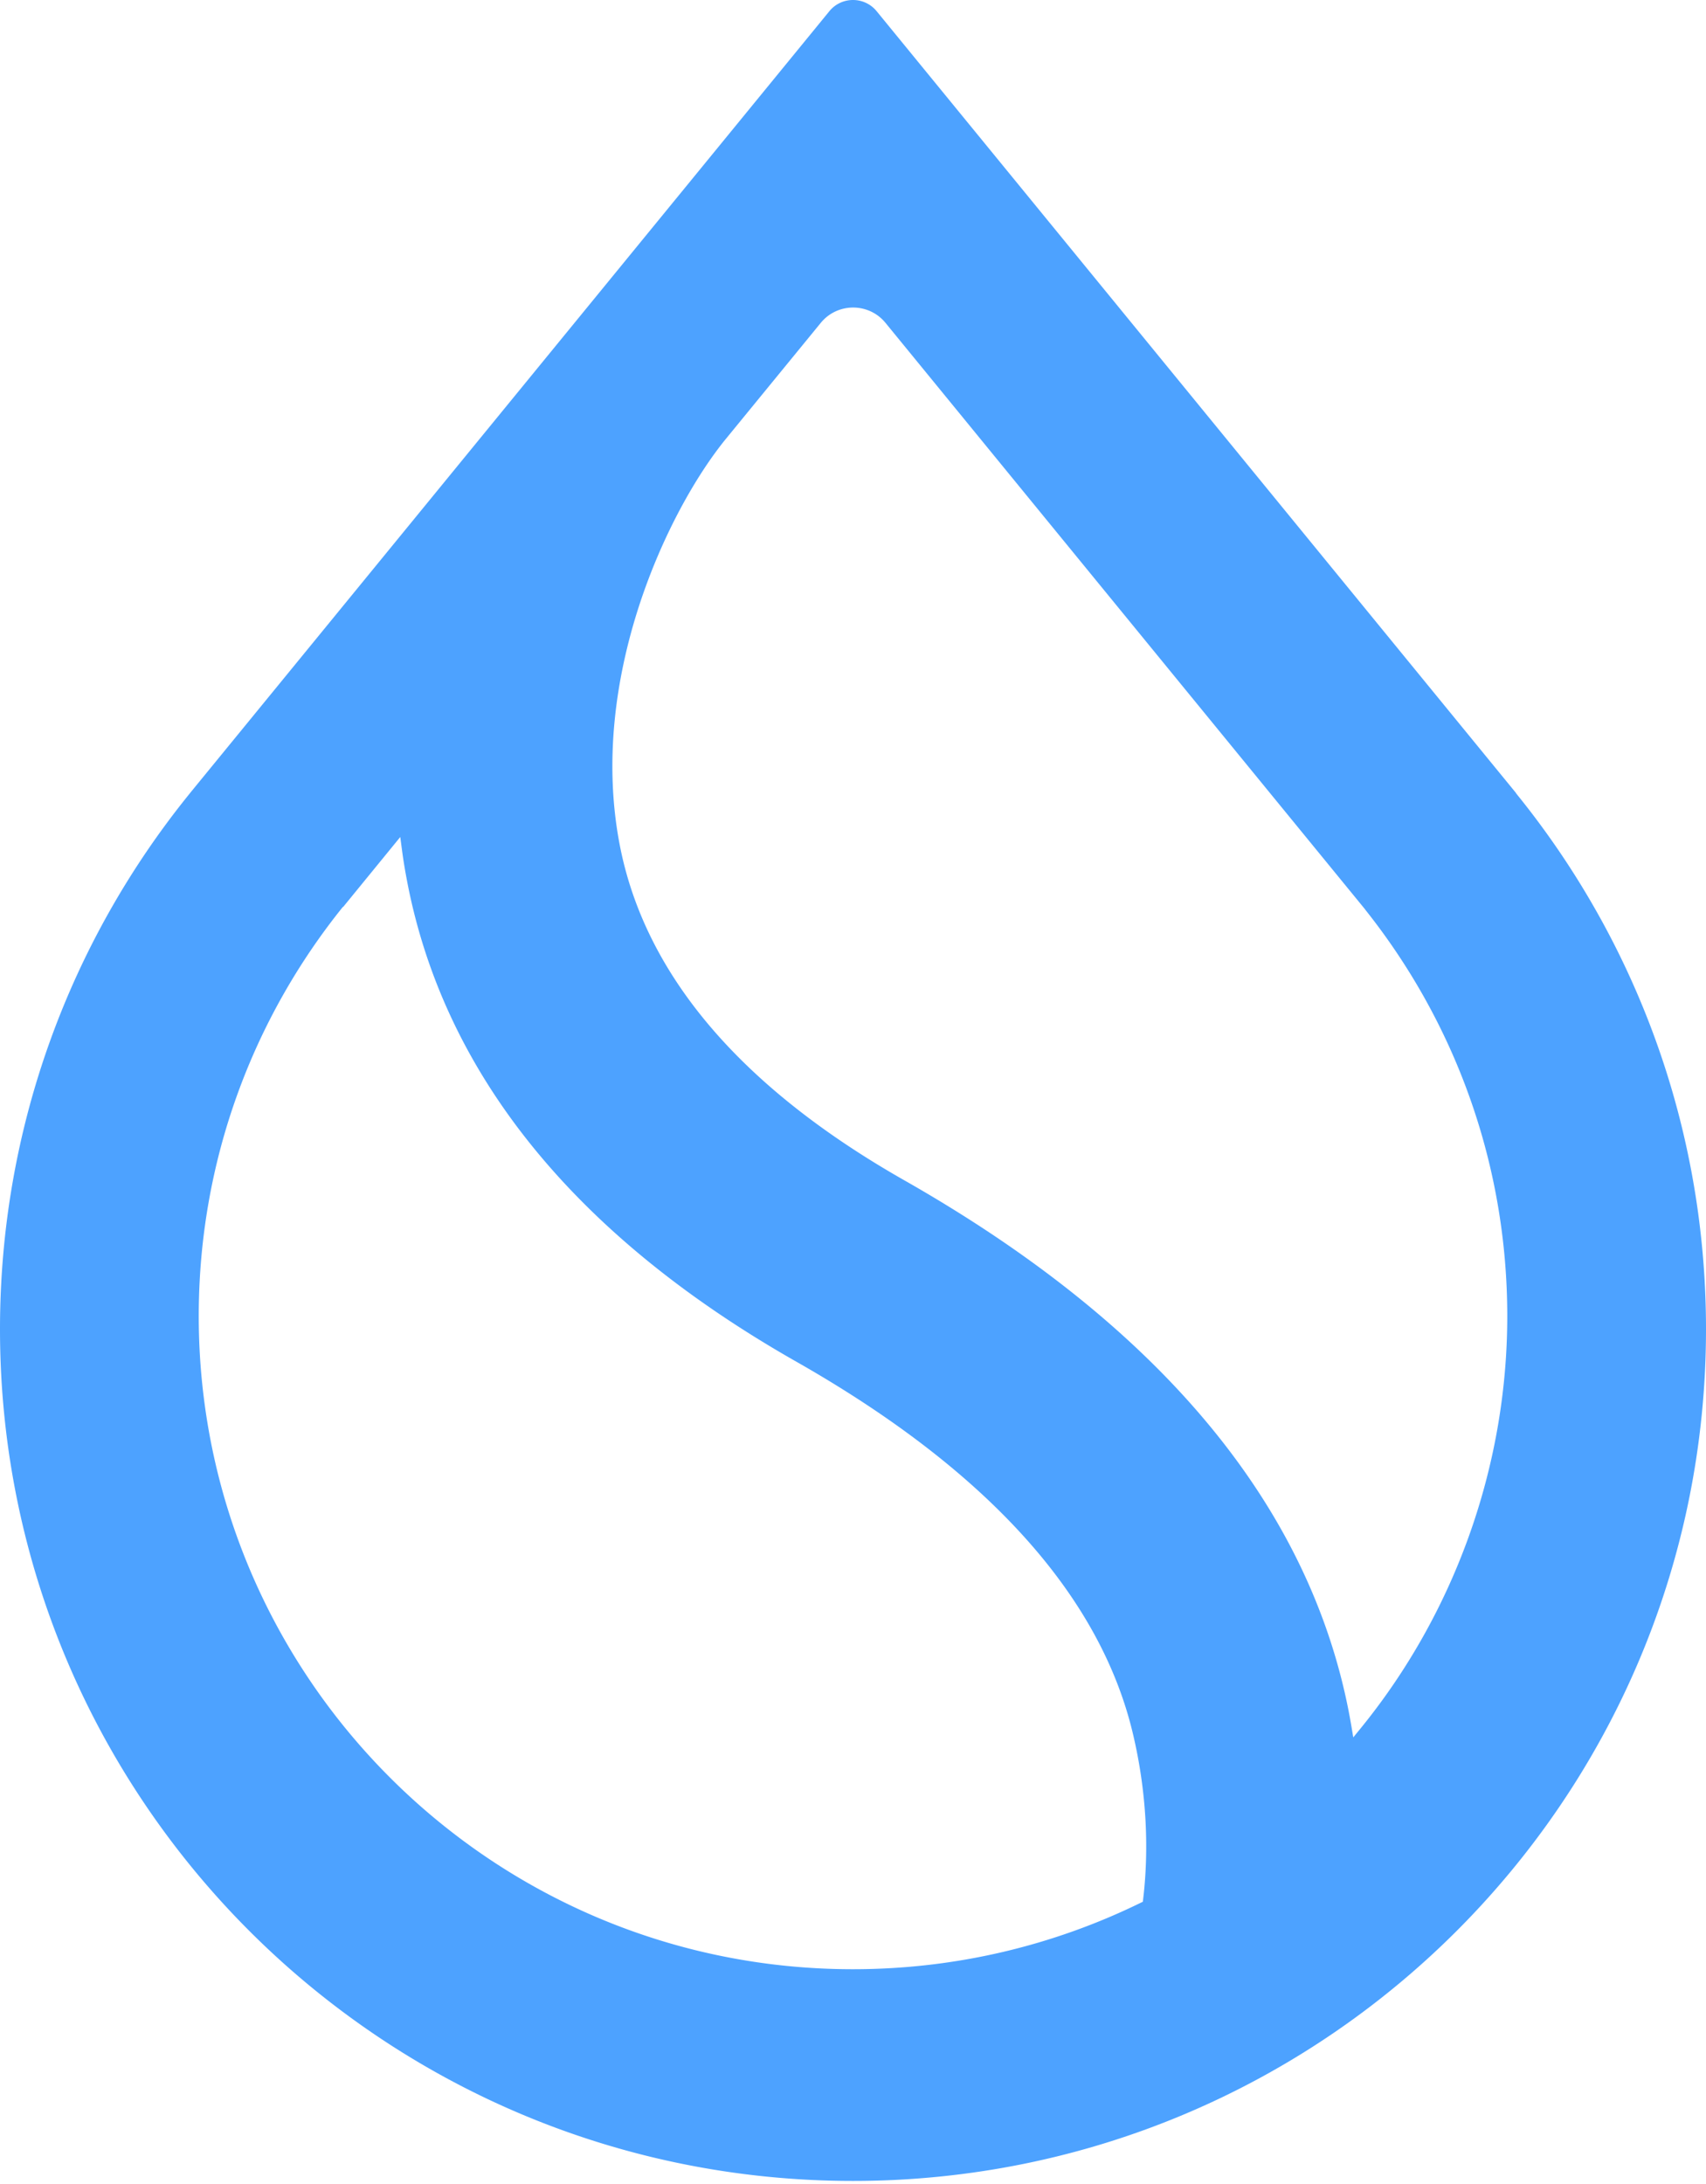
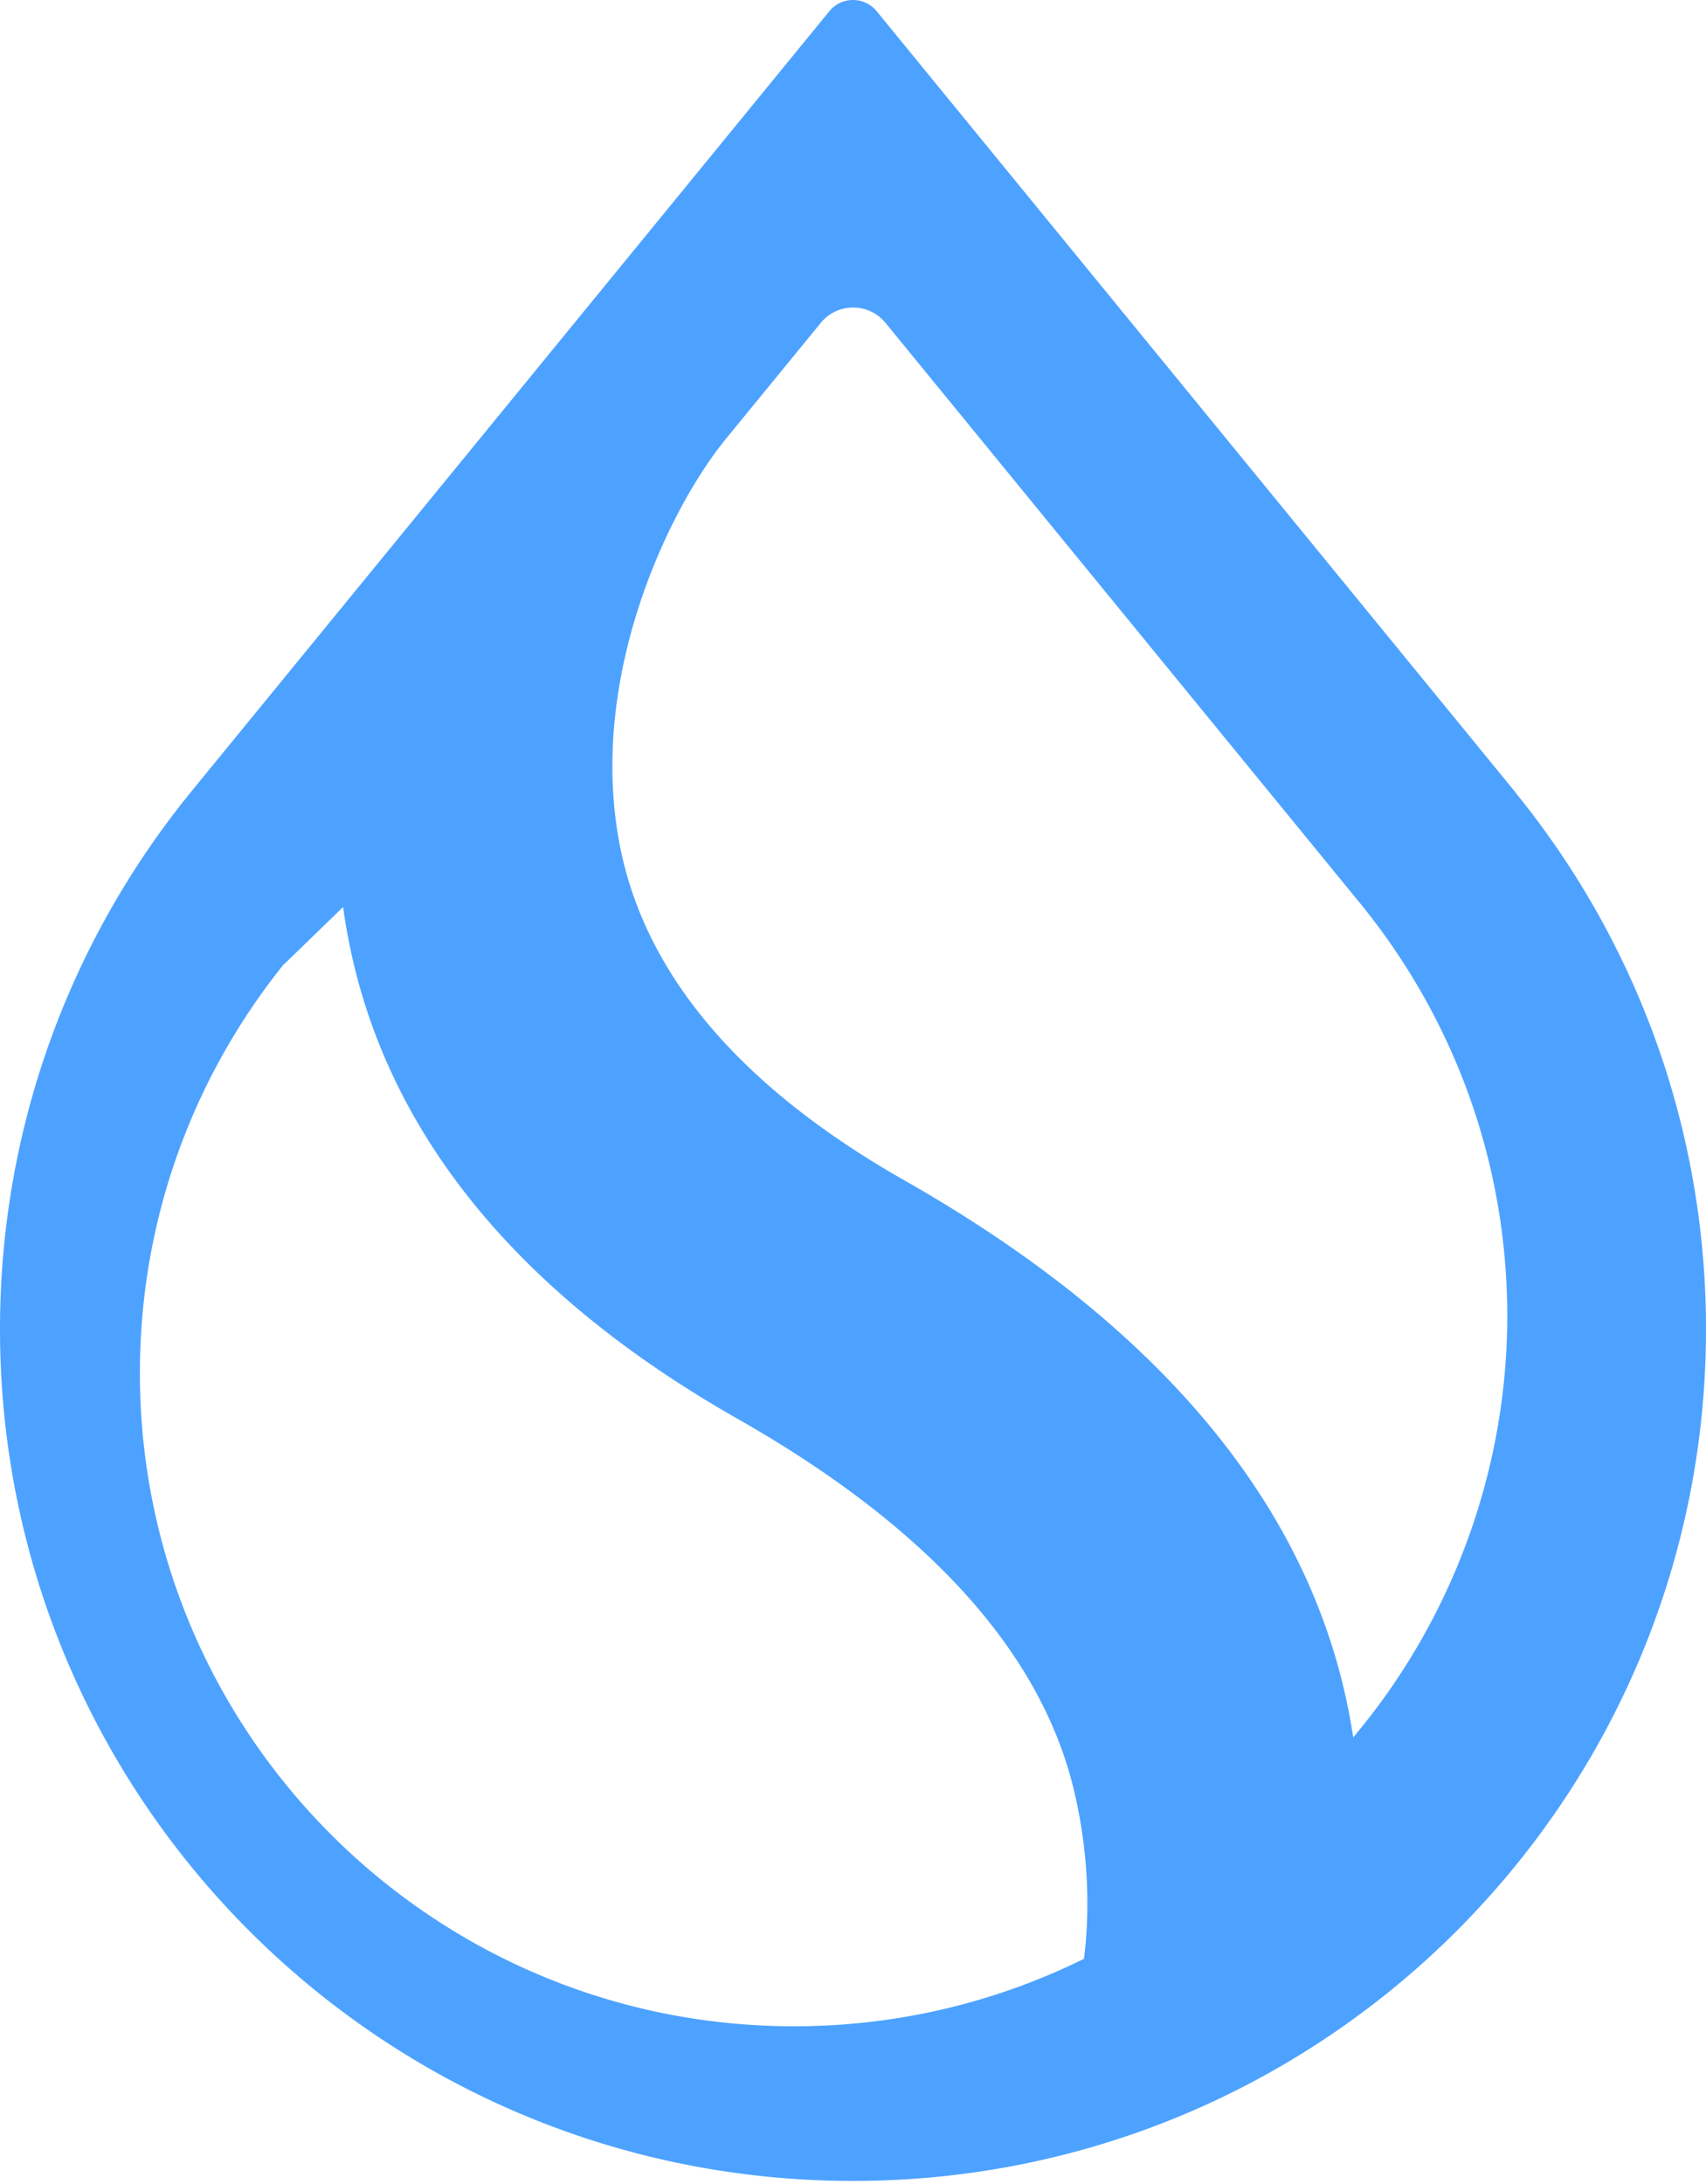
<svg xmlns="http://www.w3.org/2000/svg" width="300" height="384" fill="none">
-   <path fill-rule="evenodd" clip-rule="evenodd" d="M240.057 159.914c15.641 19.639 24.995 44.476 24.995 71.493 0 27.017-9.638 52.612-25.69 72.361l-1.391 1.707-.363-2.165a104.234 104.234 0 00-1.106-5.561c-8.042-35.328-34.237-65.615-77.354-90.152-29.119-16.526-45.787-36.402-50.163-59.011-2.828-14.614-.727-29.292 3.333-41.869 4.061-12.56 10.096-23.098 15.231-29.434l16.779-20.508c2.939-3.602 8.453-3.602 11.391 0l84.354 103.139h-.016zm26.527-20.492L154.155 1.967c-2.148-2.623-6.162-2.623-8.31 0L33.432 139.422l-.364.459C12.387 165.555 0 198.181 0 233.698c0 82.71 67.163 149.763 150 149.763s150-67.053 150-149.763c0-35.517-12.387-68.143-33.068-93.802l-.364-.458.016-.016zm-206.246 20.05l10.049-12.308.3 2.275c.237 1.801.537 3.602.885 5.419 6.509 34.143 29.75 62.598 68.601 84.638 33.779 19.228 53.449 41.332 59.105 65.568 2.37 10.112 2.781 20.065 1.754 28.771l-.063.537-.49.237c-15.246 7.441-32.389 11.628-50.495 11.628-63.53 0-115.036-51.411-115.036-114.846 0-27.238 9.496-52.249 25.358-71.951l.032.032z" fill="#4DA2FF" />
+   <path fill-rule="evenodd" clip-rule="evenodd" d="M240.057 159.914c15.641 19.639 24.995 44.476 24.995 71.493 0 27.017-9.638 52.612-25.69 72.361l-1.391 1.707-.363-2.165a104.234 104.234 0 00-1.106-5.561c-8.042-35.328-34.237-65.615-77.354-90.152-29.119-16.526-45.787-36.402-50.163-59.011-2.828-14.614-.727-29.292 3.333-41.869 4.061-12.56 10.096-23.098 15.231-29.434l16.779-20.508c2.939-3.602 8.453-3.602 11.391 0l84.354 103.139h-.016zm26.527-20.492L154.155 1.967c-2.148-2.623-6.162-2.623-8.31 0L33.432 139.422l-.364.459C12.387 165.555 0 198.181 0 233.698c0 82.71 67.163 149.763 150 149.763s150-67.053 150-149.763c0-35.517-12.387-68.143-33.068-93.802l-.364-.458.016-.016zm-206.246 20.05c.237 1.801.537 3.602.885 5.419 6.509 34.143 29.75 62.598 68.601 84.638 33.779 19.228 53.449 41.332 59.105 65.568 2.37 10.112 2.781 20.065 1.754 28.771l-.063.537-.49.237c-15.246 7.441-32.389 11.628-50.495 11.628-63.53 0-115.036-51.411-115.036-114.846 0-27.238 9.496-52.249 25.358-71.951l.032.032z" fill="#4DA2FF" />
</svg>